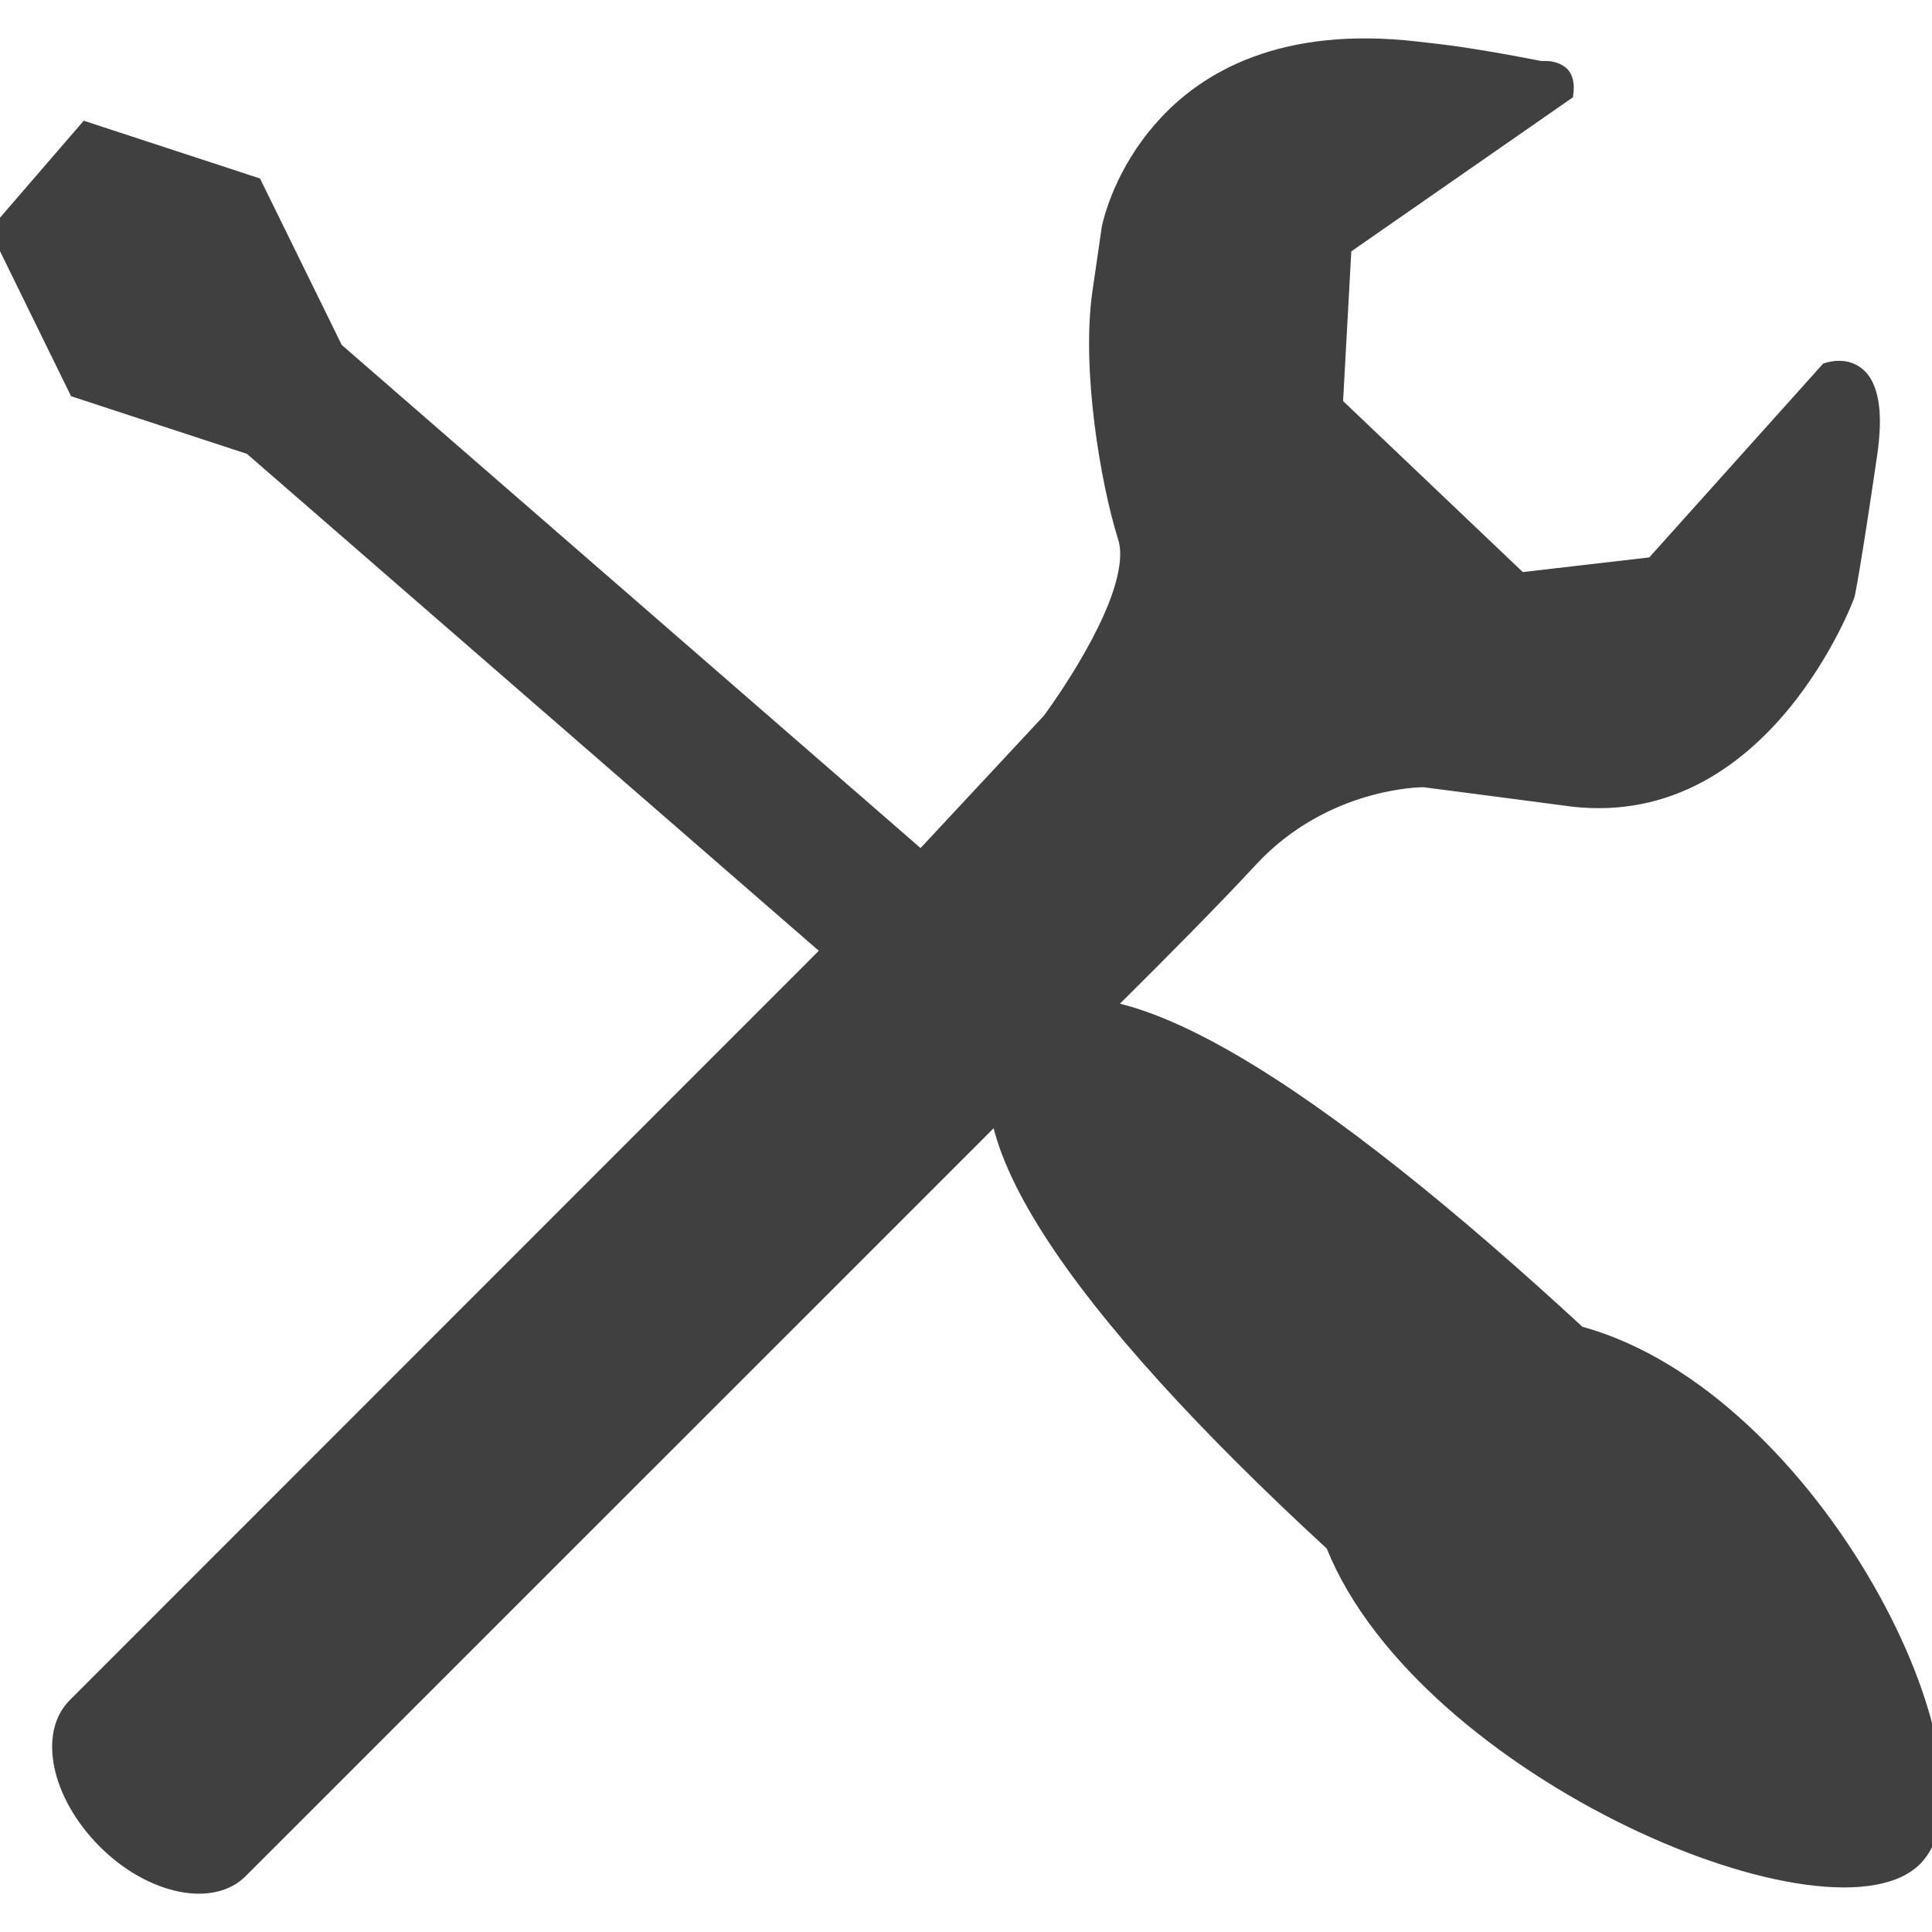
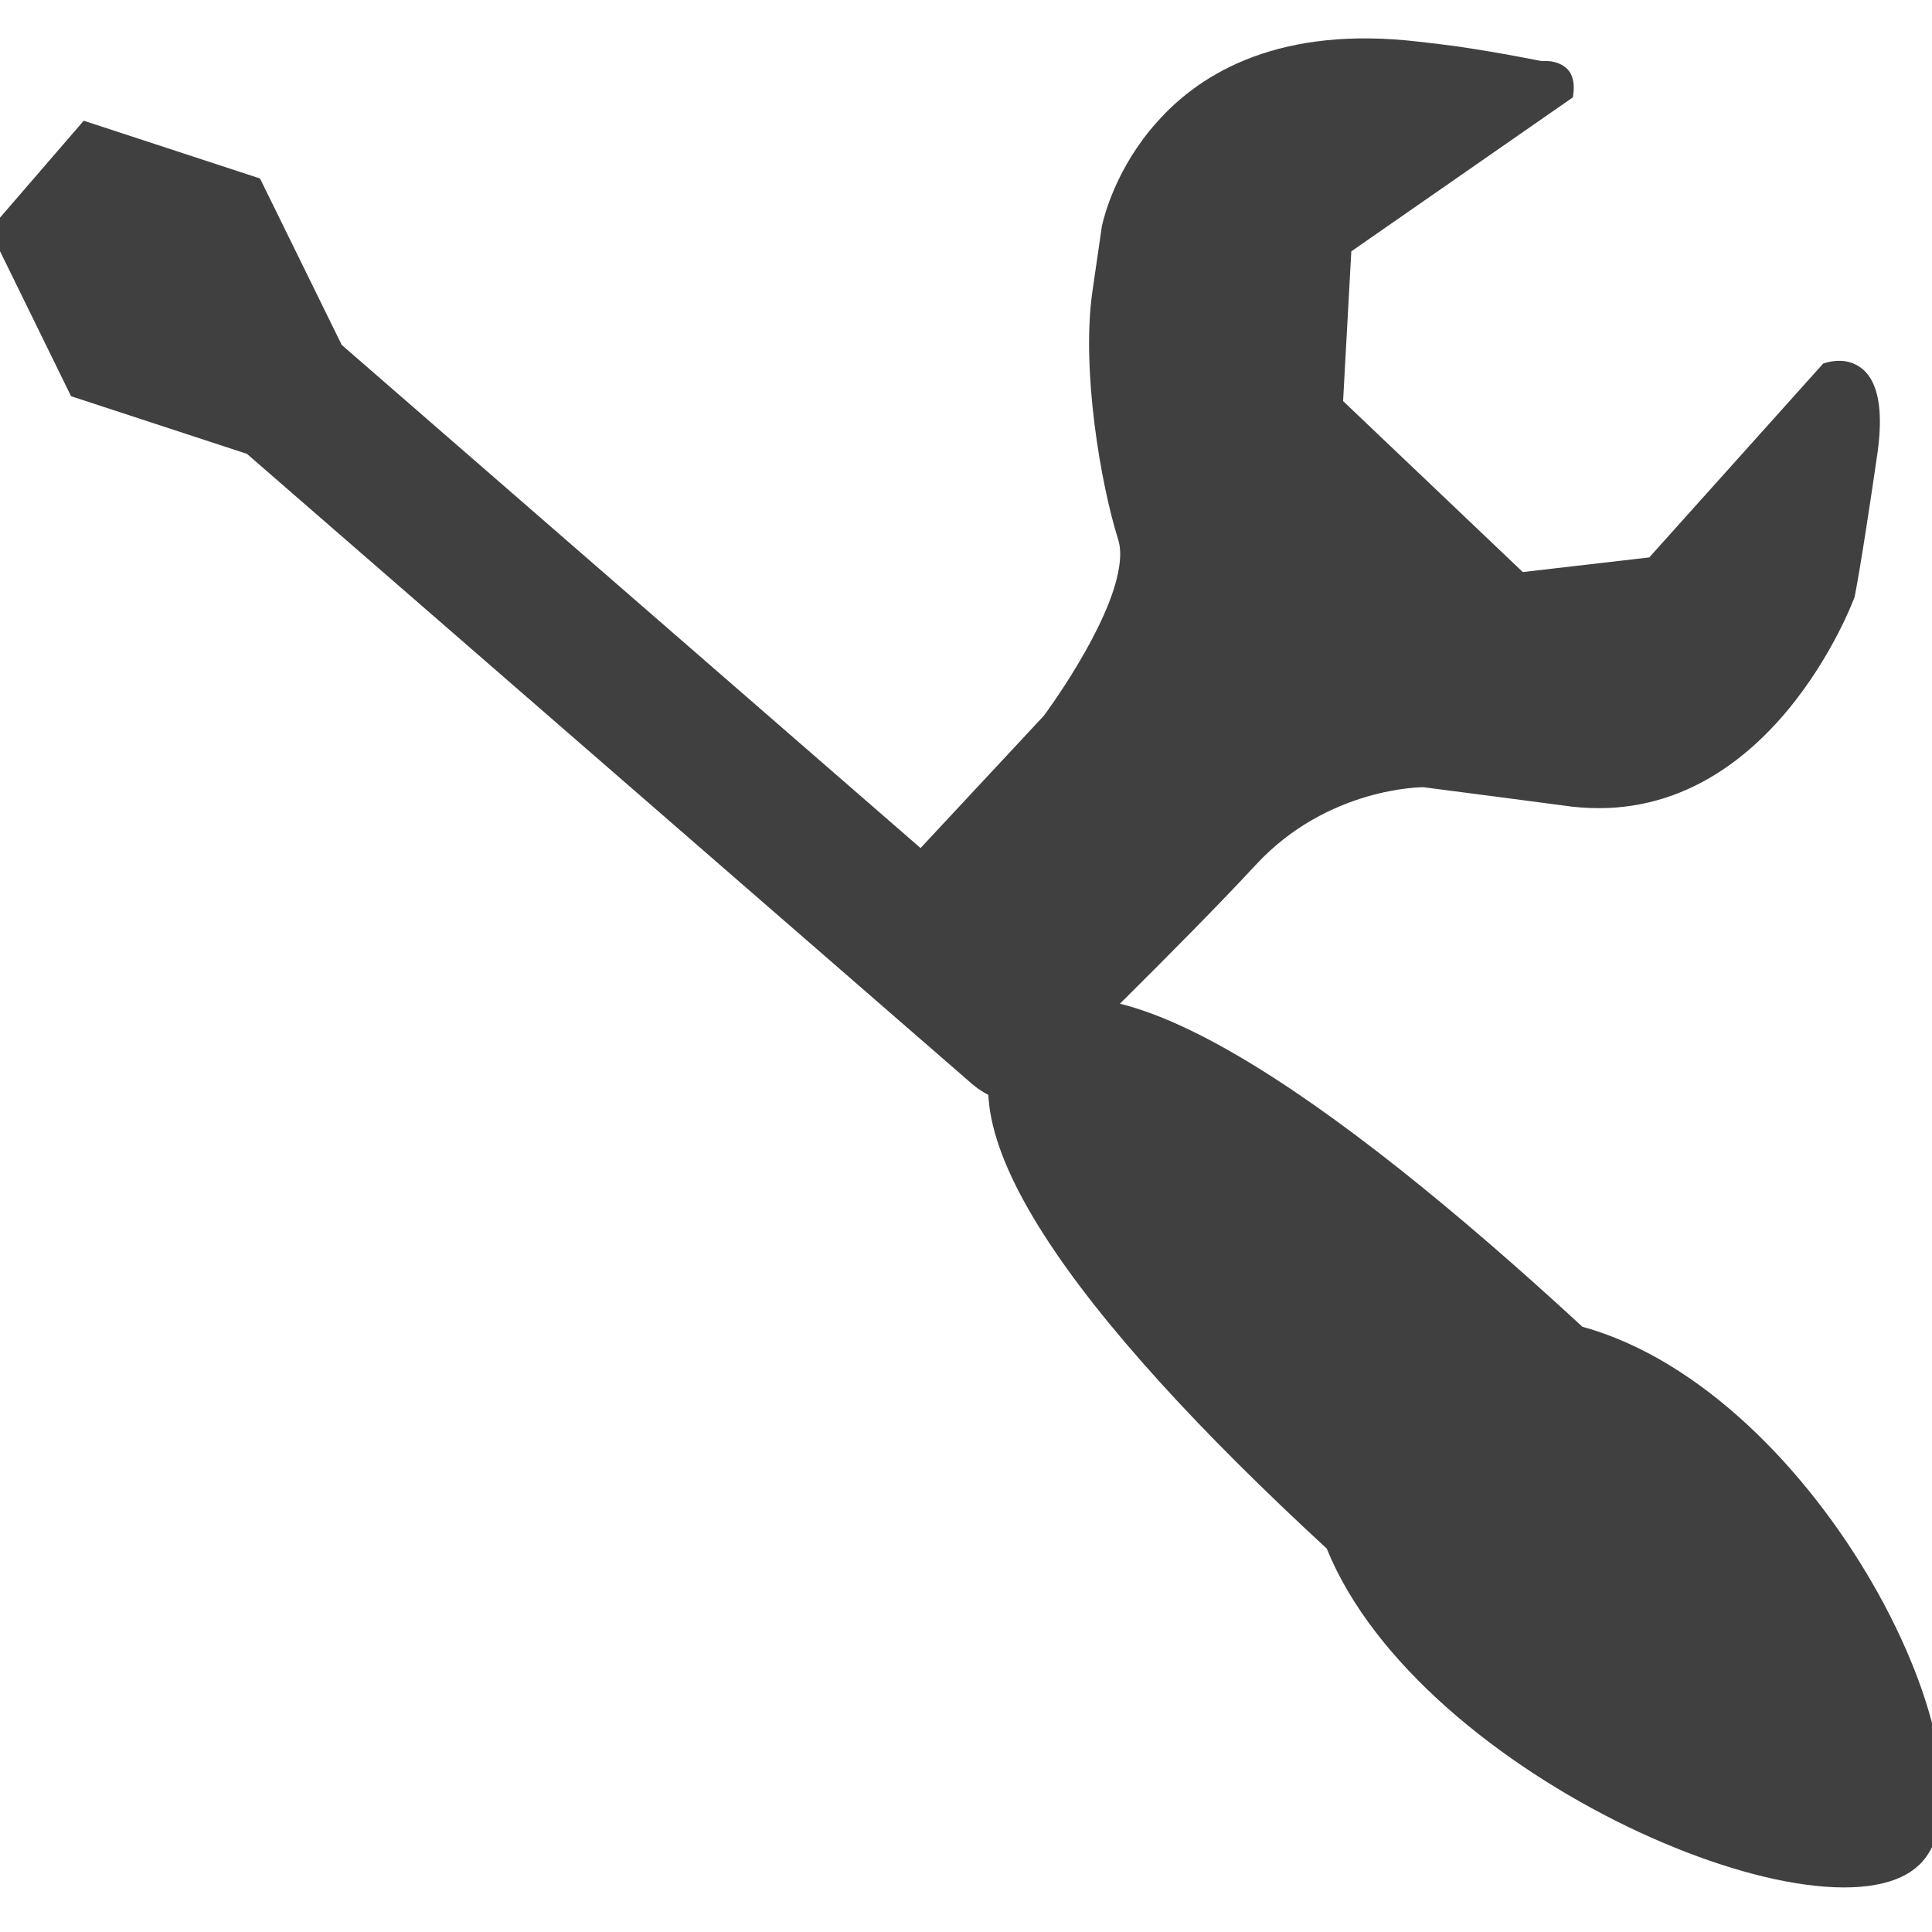
<svg xmlns="http://www.w3.org/2000/svg" version="1.1" id="Layer_1" x="0px" y="0px" width="50px" height="50px" viewBox="0 0 50 50" enable-background="new 0 0 50 50" xml:space="preserve">
  <g>
    <path fill="#404041" d="M40.661,2.489l-5.732,3.987l-0.224,3.922l4.682,4.461l3.323-0.387l4.506-5.021c0,0,1.736-0.644,1.314,2.305   c-0.426,2.952-0.582,3.689-0.582,3.689s-2.19,5.961-7.257,5.381c-0.396-0.057-3.856-0.502-3.856-0.502s-2.498-0.004-4.367,2.02   c-1.873,2.025-5.498,5.529-5.498,5.529l-4.094-4.824l4.182-4.494c0,0,2.377-3.178,1.924-4.621   c-0.453-1.438-0.947-4.367-0.658-6.367c0.293-2.002,0.243-1.702,0.243-1.702s1.06-5.56,8.134-4.741   c1.758,0.203,3.191,0.512,3.191,0.512S40.829,1.52,40.661,2.489z" />
    <path fill="#404041" d="M22.799,23.048l4.213-4.522c0.006-0.006,1.73-2.318,1.953-3.868l0,0c0.039-0.261,0.037-0.501-0.029-0.702   l0,0c-0.456-1.453-0.951-4.383-0.667-6.396l0,0c0.189-1.309,0.239-1.633,0.246-1.695l0,0l0.003-0.021   c0-0.004,0.004-0.006,0.004-0.012l0,0c0.044-0.199,0.352-1.482,1.422-2.674l0,0c1.156-1.305,3.215-2.496,6.763-2.08l0,0   c0.347,0.037,0.688,0.08,1.005,0.123l0,0c1.198,0.176,2.086,0.365,2.182,0.379l0,0c0.027-0.002,0.126-0.004,0.247,0.007l0,0   c0.138,0.025,0.304,0.076,0.431,0.21l0,0c0.12,0.129,0.189,0.345,0.143,0.658l0,0c-0.002,0.014-0.002,0.028-0.006,0.043l0,0   l-0.002,0.021l-5.735,3.986l-0.213,3.875l4.651,4.425l3.273-0.379l4.503-5.019L47.2,9.404c0.005,0,0.254-0.096,0.548-0.057l0,0   c0.244,0.039,0.535,0.179,0.712,0.541l0,0c0.18,0.365,0.258,0.941,0.123,1.879l0,0c-0.43,2.949-0.585,3.69-0.591,3.695l0,0   c0,0.003-2.188,5.994-7.308,5.414l0,0c-0.402-0.056-3.846-0.503-3.846-0.503l0,0c-0.004,0-0.619-0.003-1.473,0.247l0,0   c-0.855,0.252-1.934,0.756-2.861,1.758l0,0c-1.878,2.029-5.492,5.535-5.492,5.535l0,0l-0.043,0.039L22.799,23.048L22.799,23.048z" />
    <path fill="#404041" d="M28.376,7.572c-0.285,1.98,0.21,4.911,0.658,6.348l0,0c0.066,0.221,0.078,0.477,0.039,0.754l0,0   c-0.238,1.598-1.975,3.904-1.975,3.916l0,0l-4.155,4.459l4.034,4.75c0.396-0.39,3.692-3.594,5.447-5.494l0,0   c1.891-2.041,4.408-2.039,4.419-2.039l0,0c0,0,3.453,0.451,3.848,0.511l0,0c2.518,0.288,4.313-1.045,5.486-2.454l0,0   c1.171-1.404,1.716-2.885,1.716-2.885l0,0c0-0.008,0.154-0.742,0.582-3.69l0,0c0.264-1.843-0.308-2.228-0.743-2.296l0,0   c-0.228-0.033-0.433,0.033-0.485,0.045l0,0l-4.512,5.029l-3.365,0.389l-4.721-4.498l0.227-3.968l5.732-3.992   c0.006-0.009,0.006-0.016,0.006-0.017l0,0c0.077-0.588-0.241-0.699-0.49-0.745l0,0c-0.127-0.02-0.229-0.011-0.229-0.011l0,0h-0.004   H39.88c0,0-0.921-0.197-2.176-0.376l0,0c-0.32-0.047-0.656-0.089-1.008-0.136l0,0c-3.529-0.404-5.537,0.773-6.674,2.051l0,0   c-1.129,1.263-1.396,2.628-1.402,2.654l0,0l0,0l0,0C28.61,5.947,28.56,6.281,28.376,7.572L28.376,7.572z" />
-     <path fill="#404041" d="M28.892,26.023L6.363,48.549c-0.832,0.84-2.529,0.496-3.786-0.764l0,0   c-1.264-1.268-1.608-2.955-0.768-3.789l22.524-22.533C25.417,22.559,27.597,24.68,28.892,26.023z" />
    <path fill="#404041" d="M40.952,34.336c6.18,1.707,10.972,11.482,8.779,13.863c-2.201,2.386-12.98-2.158-15.395-8.122   c-6.504-5.997-10.335-11.188-8.14-13.574C28.396,24.123,34.452,28.342,40.952,34.336z" />
    <path fill="#404041" d="M-0.271,5.947l2.438-2.823l4.562,1.495l2.115,4.308l18.741,16.29c0.852,0.739,0.994,1.97,0.314,2.75   c-0.674,0.775-1.909,0.811-2.76,0.07L6.391,11.746l-4.552-1.492L-0.271,5.947z" />
  </g>
</svg>